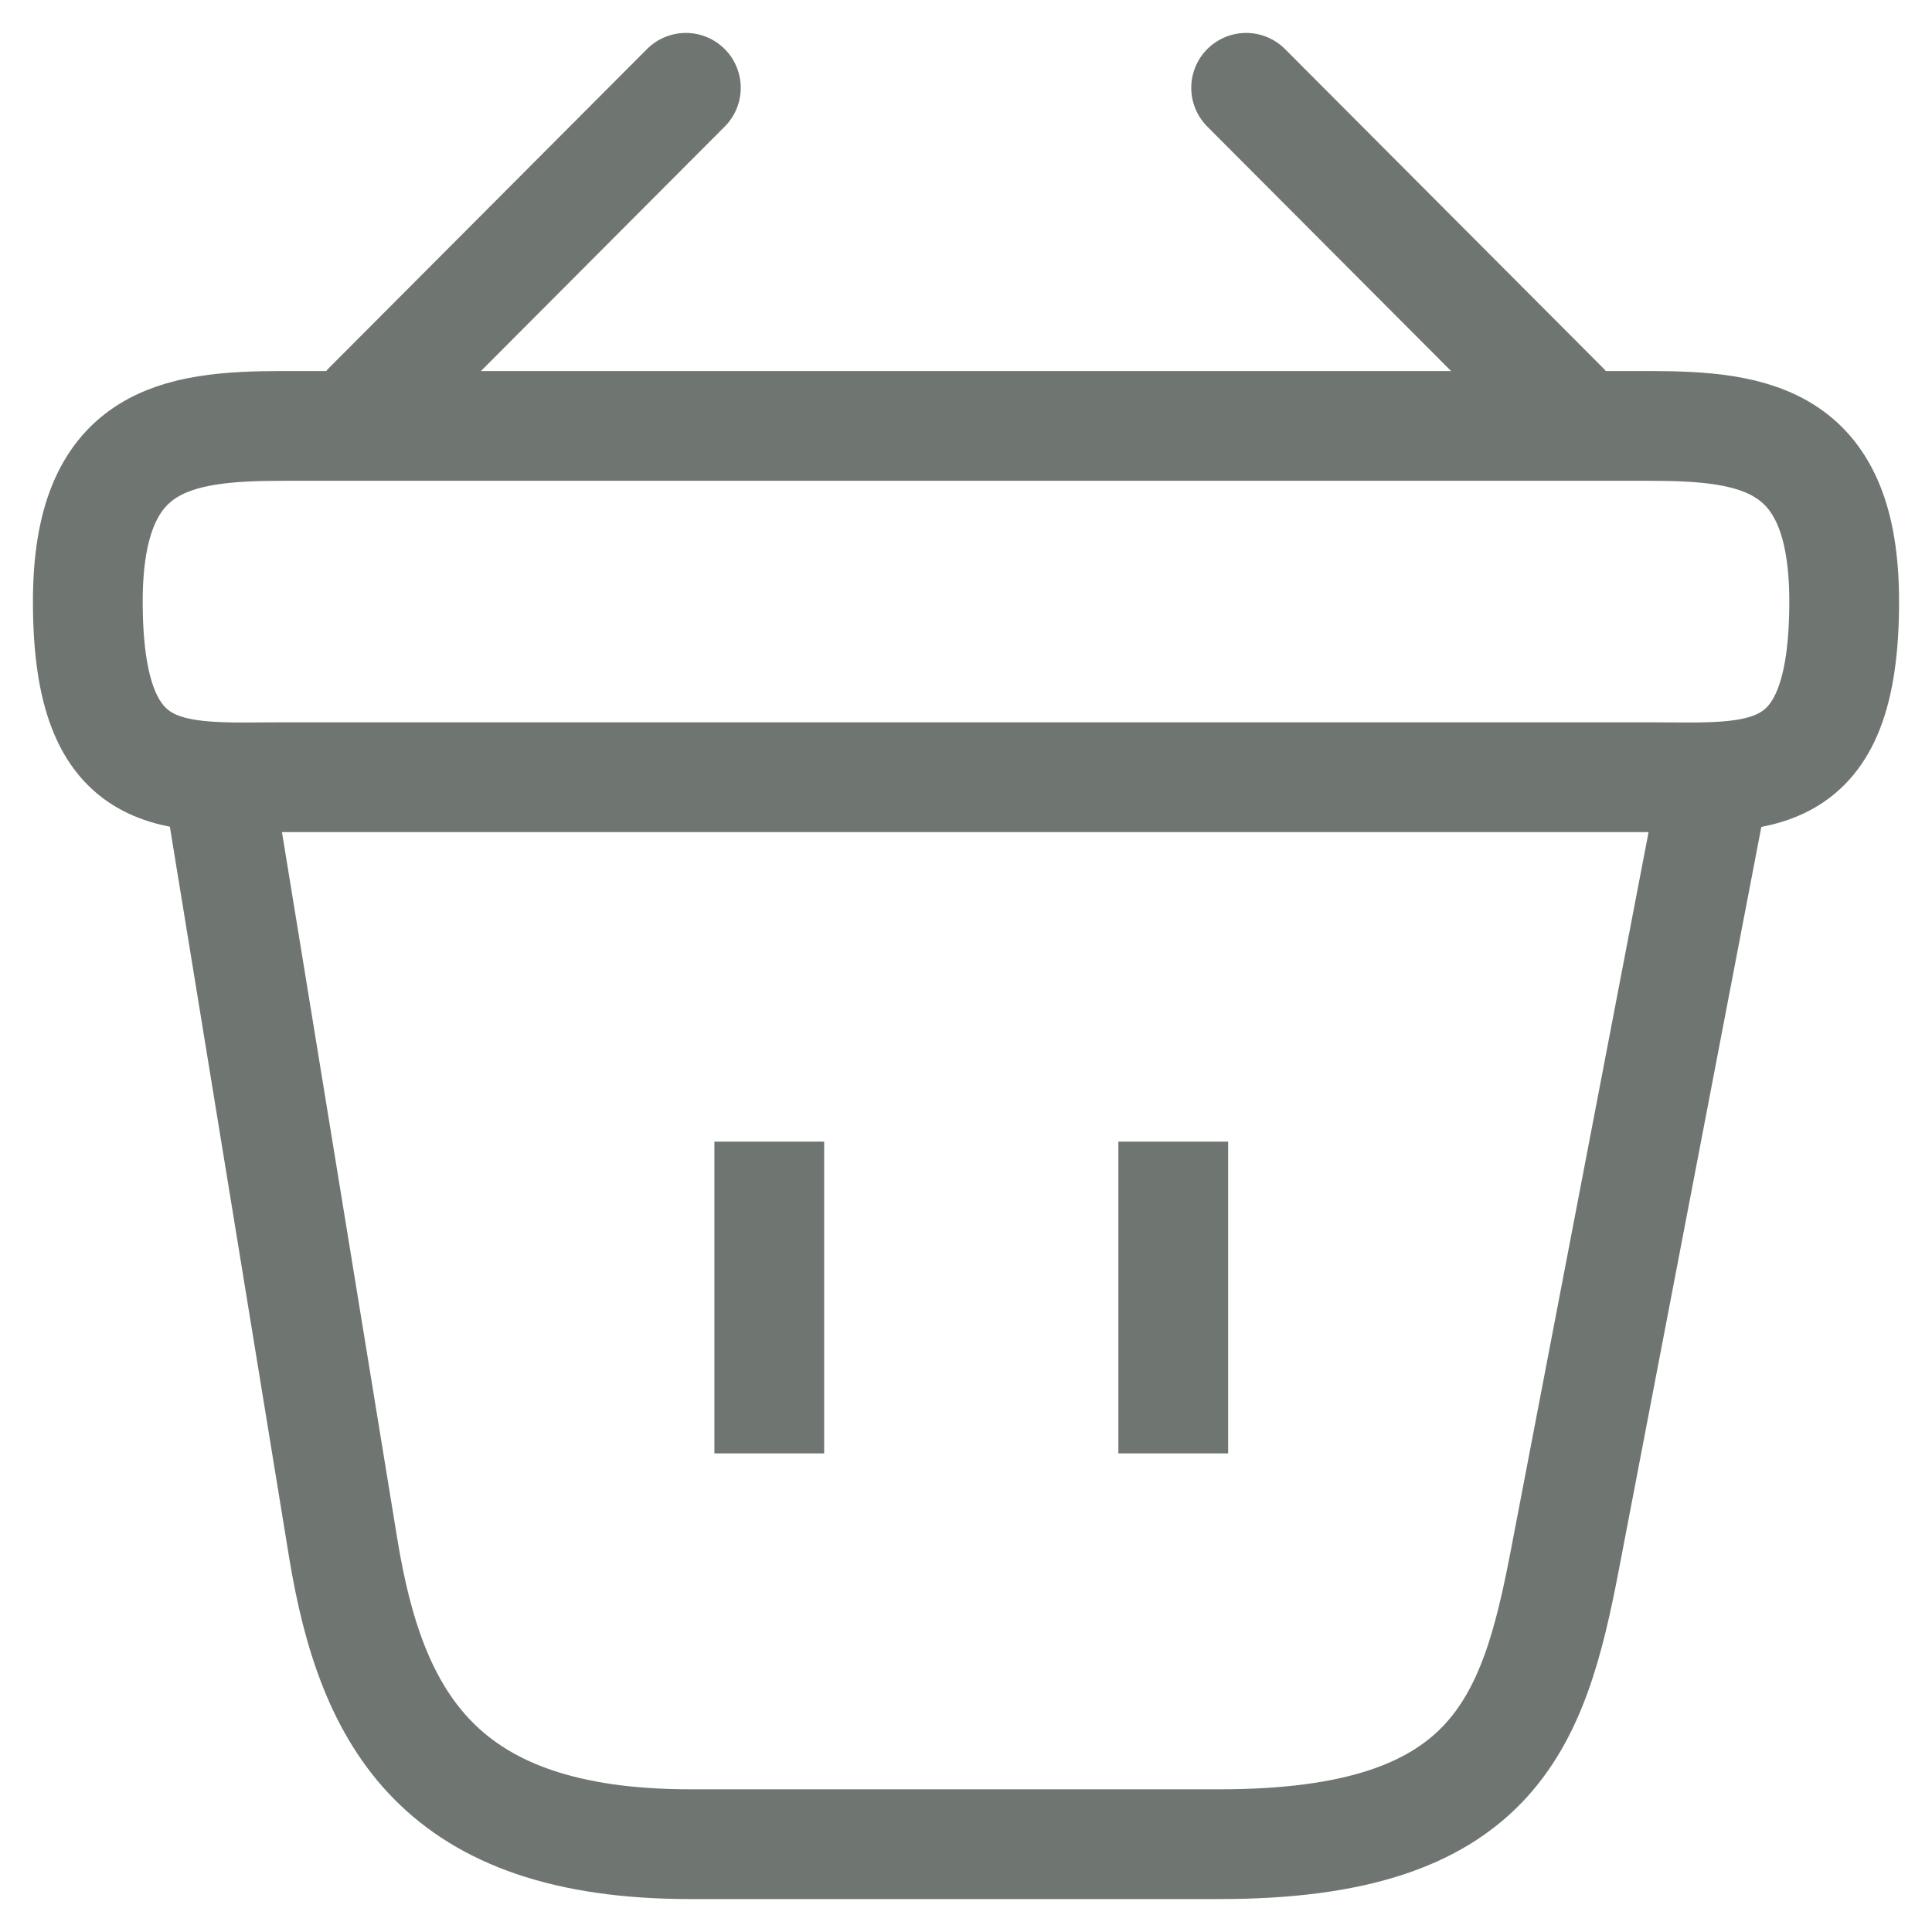
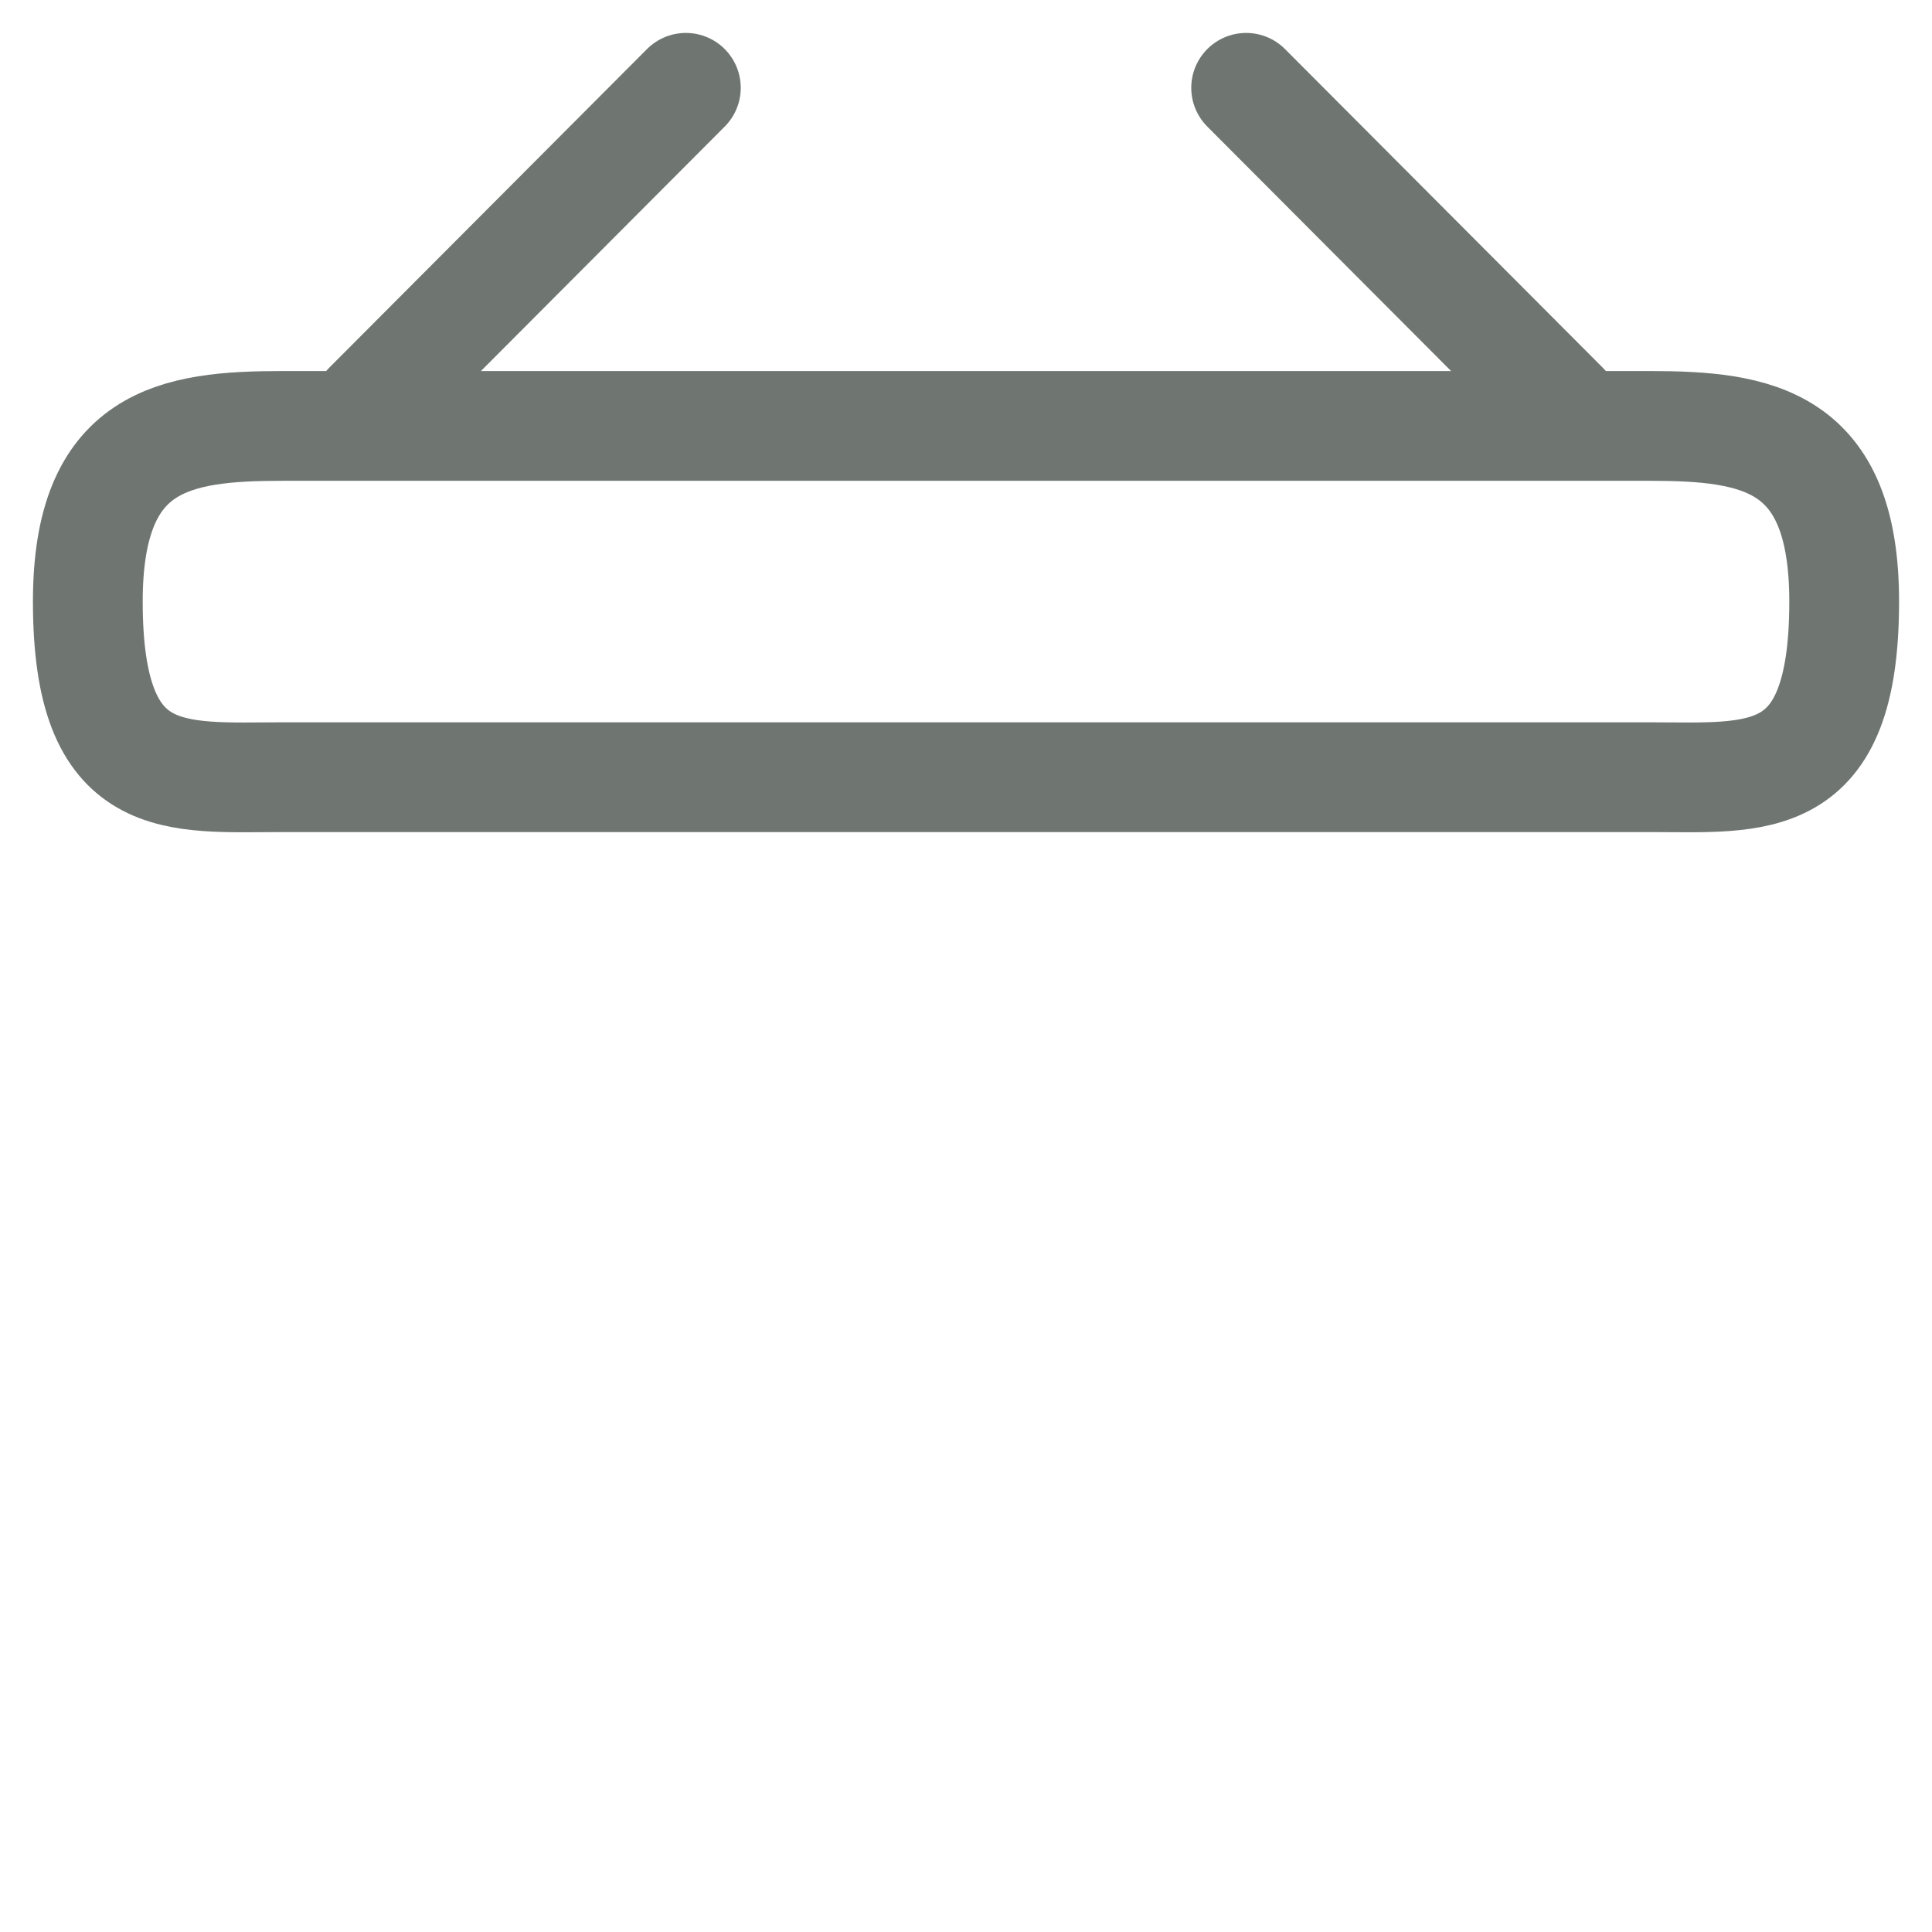
<svg xmlns="http://www.w3.org/2000/svg" width="22" height="22" viewBox="0 0 22 22" fill="none">
  <path d="M14.19 1L17.81 4.63M7.81 1L4.19 4.63L7.81 1Z" stroke="#6F7672" stroke-width="1.25" stroke-miterlimit="10" stroke-linecap="round" stroke-linejoin="round" />
  <path d="M1 6.85C1 5 1.99 4.85 3.22 4.85H18.78C20.01 4.85 21 5 21 6.85C21 9 20.01 8.85 18.78 8.85H3.22C1.99 8.85 1 9 1 6.85Z" stroke="#6F7672" stroke-width="1.25" />
-   <path d="M2.5 9L3.91 17.64C4.23 19.58 5 21 7.86 21H13.89C17 21 17.46 19.64 17.82 17.76L19.5 9M8.76 13V16.55V13ZM13.36 13V16.55V13Z" stroke="#6F7672" stroke-width="1.25" stroke-linecap="round" />
</svg>